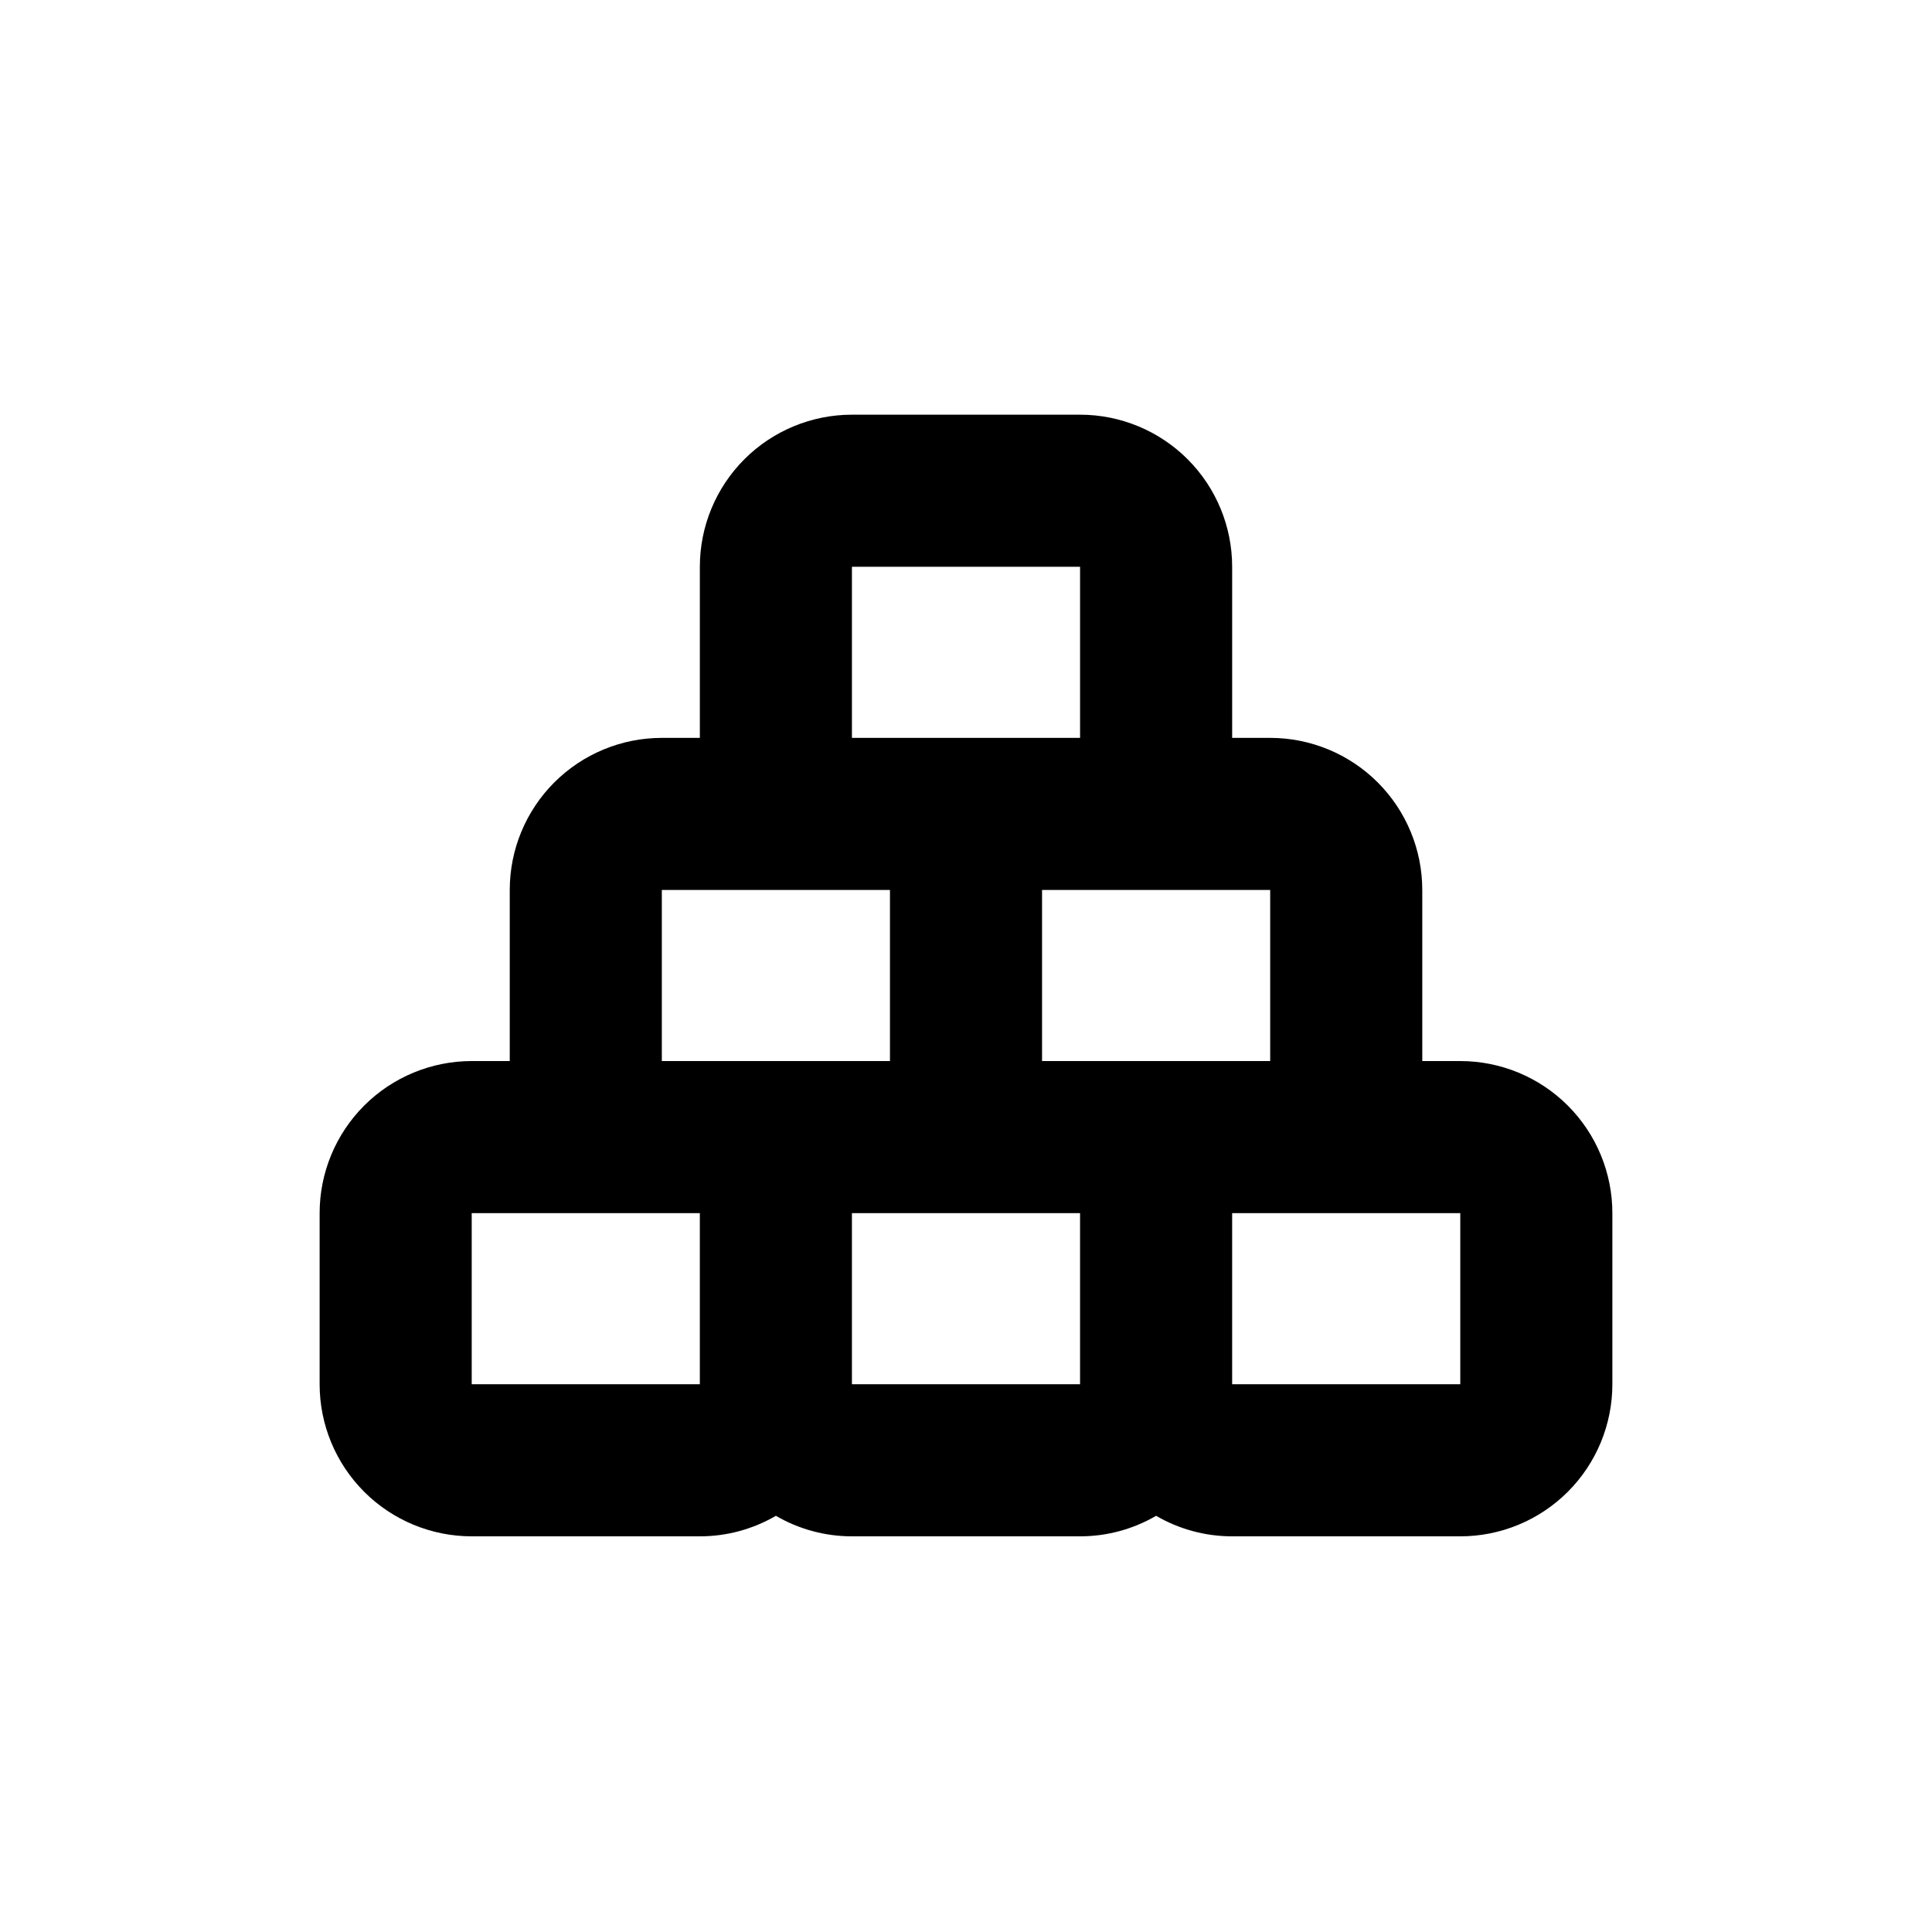
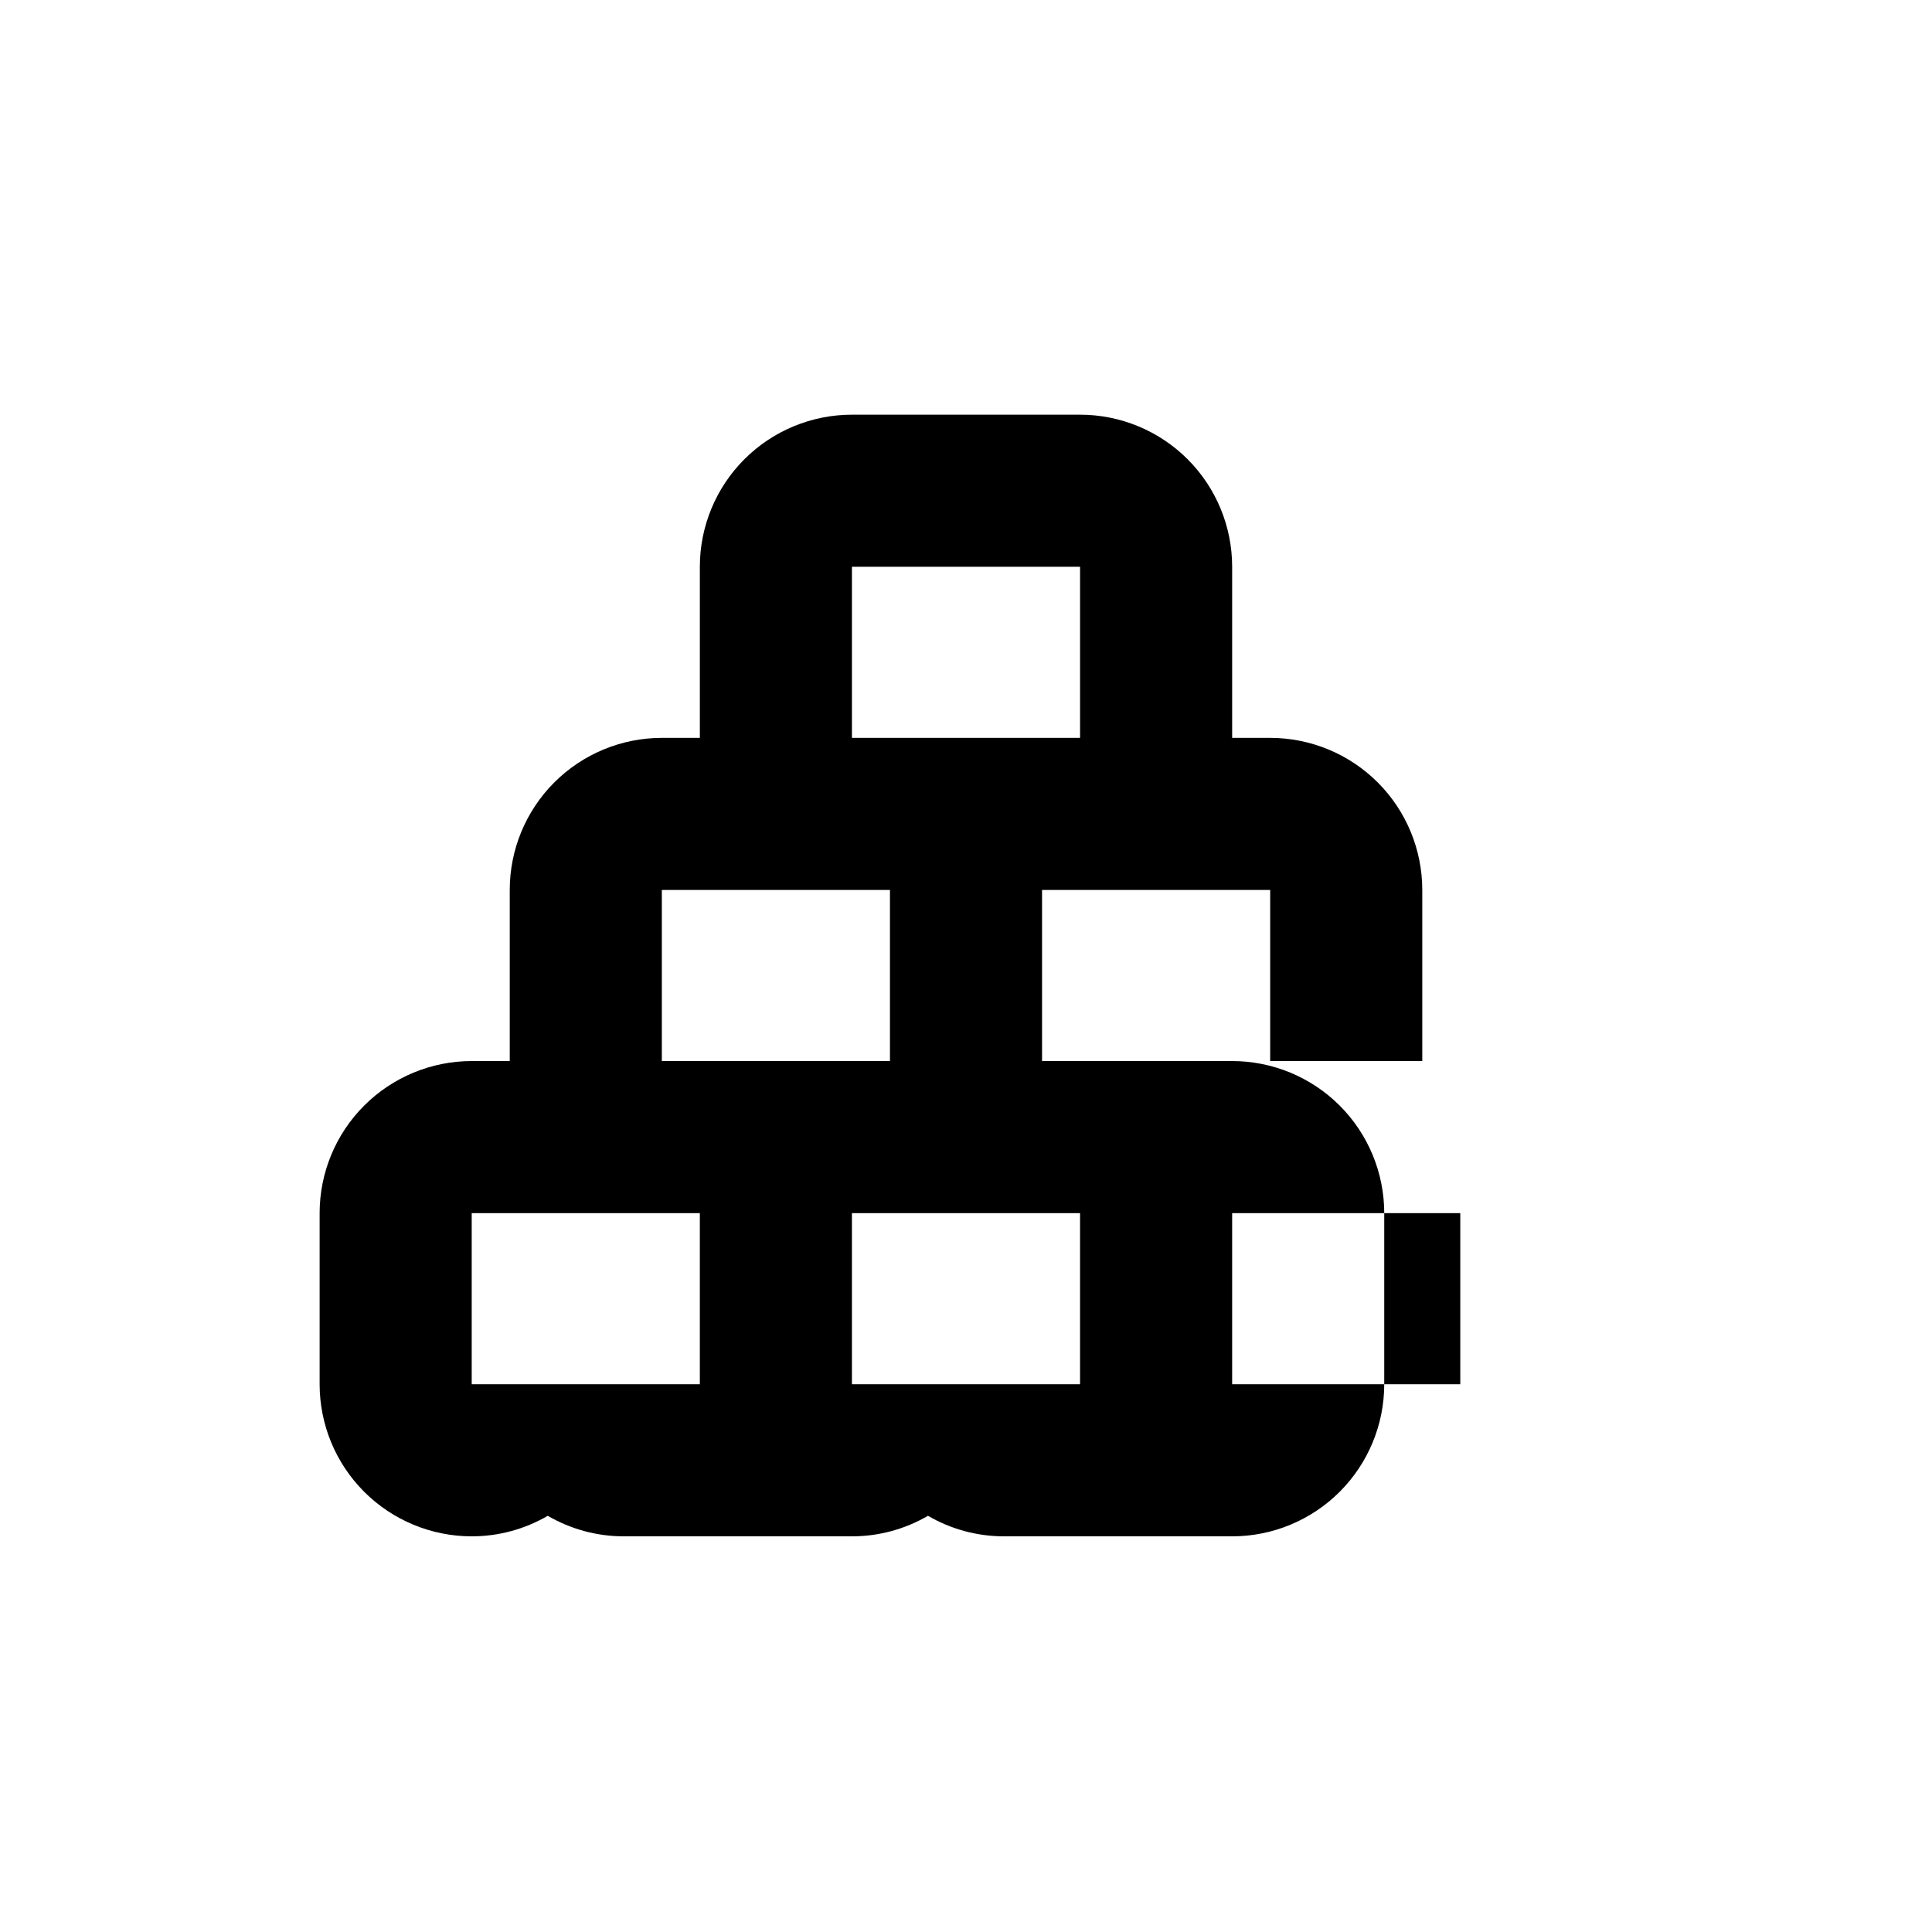
<svg xmlns="http://www.w3.org/2000/svg" fill="#000000" width="800px" height="800px" version="1.1" viewBox="144 144 512 512">
-   <path d="m530.99 425.19h-10.074v-45.34c0-10.691-4.246-20.941-11.805-28.5s-17.812-11.805-28.5-11.805h-10.078v-45.344c0-10.691-4.246-20.941-11.805-28.5-7.559-7.559-17.809-11.805-28.5-11.805h-60.457c-10.688 0-20.941 4.246-28.5 11.805-7.559 7.559-11.805 17.809-11.805 28.5v45.344h-10.074c-10.691 0-20.941 4.246-28.5 11.805s-11.805 17.809-11.805 28.5v45.344l-10.078-0.004c-10.688 0-20.941 4.246-28.5 11.805-7.559 7.559-11.805 17.812-11.805 28.5v45.344c0 10.691 4.246 20.941 11.805 28.5 7.559 7.559 17.812 11.805 28.5 11.805h60.457c7.082 0.004 14.035-1.875 20.152-5.441 6.117 3.566 13.07 5.445 20.152 5.441h60.457c7.082 0.004 14.035-1.875 20.152-5.441 6.117 3.566 13.074 5.445 20.152 5.441h60.457c10.691 0 20.941-4.246 28.5-11.805 7.559-7.559 11.805-17.809 11.805-28.5v-45.344c0-10.688-4.246-20.941-11.805-28.5-7.559-7.559-17.809-11.805-28.5-11.805zm-50.379-45.34v45.344l-60.457-0.004v-45.34zm-110.84-85.648h60.457v45.344h-60.457zm-50.379 85.648h60.457v45.344l-60.457-0.004zm-50.383 130.99v-45.344h60.457v45.344zm100.76 0v-45.344h60.457v45.344zm161.22 0h-60.457v-45.344h60.457z" />
+   <path d="m530.99 425.19h-10.074v-45.34c0-10.691-4.246-20.941-11.805-28.5s-17.812-11.805-28.5-11.805h-10.078v-45.344c0-10.691-4.246-20.941-11.805-28.5-7.559-7.559-17.809-11.805-28.5-11.805h-60.457c-10.688 0-20.941 4.246-28.5 11.805-7.559 7.559-11.805 17.809-11.805 28.5v45.344h-10.074c-10.691 0-20.941 4.246-28.5 11.805s-11.805 17.809-11.805 28.5v45.344l-10.078-0.004c-10.688 0-20.941 4.246-28.5 11.805-7.559 7.559-11.805 17.812-11.805 28.5v45.344c0 10.691 4.246 20.941 11.805 28.5 7.559 7.559 17.812 11.805 28.5 11.805c7.082 0.004 14.035-1.875 20.152-5.441 6.117 3.566 13.07 5.445 20.152 5.441h60.457c7.082 0.004 14.035-1.875 20.152-5.441 6.117 3.566 13.074 5.445 20.152 5.441h60.457c10.691 0 20.941-4.246 28.5-11.805 7.559-7.559 11.805-17.809 11.805-28.5v-45.344c0-10.688-4.246-20.941-11.805-28.5-7.559-7.559-17.809-11.805-28.5-11.805zm-50.379-45.34v45.344l-60.457-0.004v-45.34zm-110.84-85.648h60.457v45.344h-60.457zm-50.379 85.648h60.457v45.344l-60.457-0.004zm-50.383 130.99v-45.344h60.457v45.344zm100.76 0v-45.344h60.457v45.344zm161.22 0h-60.457v-45.344h60.457z" />
</svg>